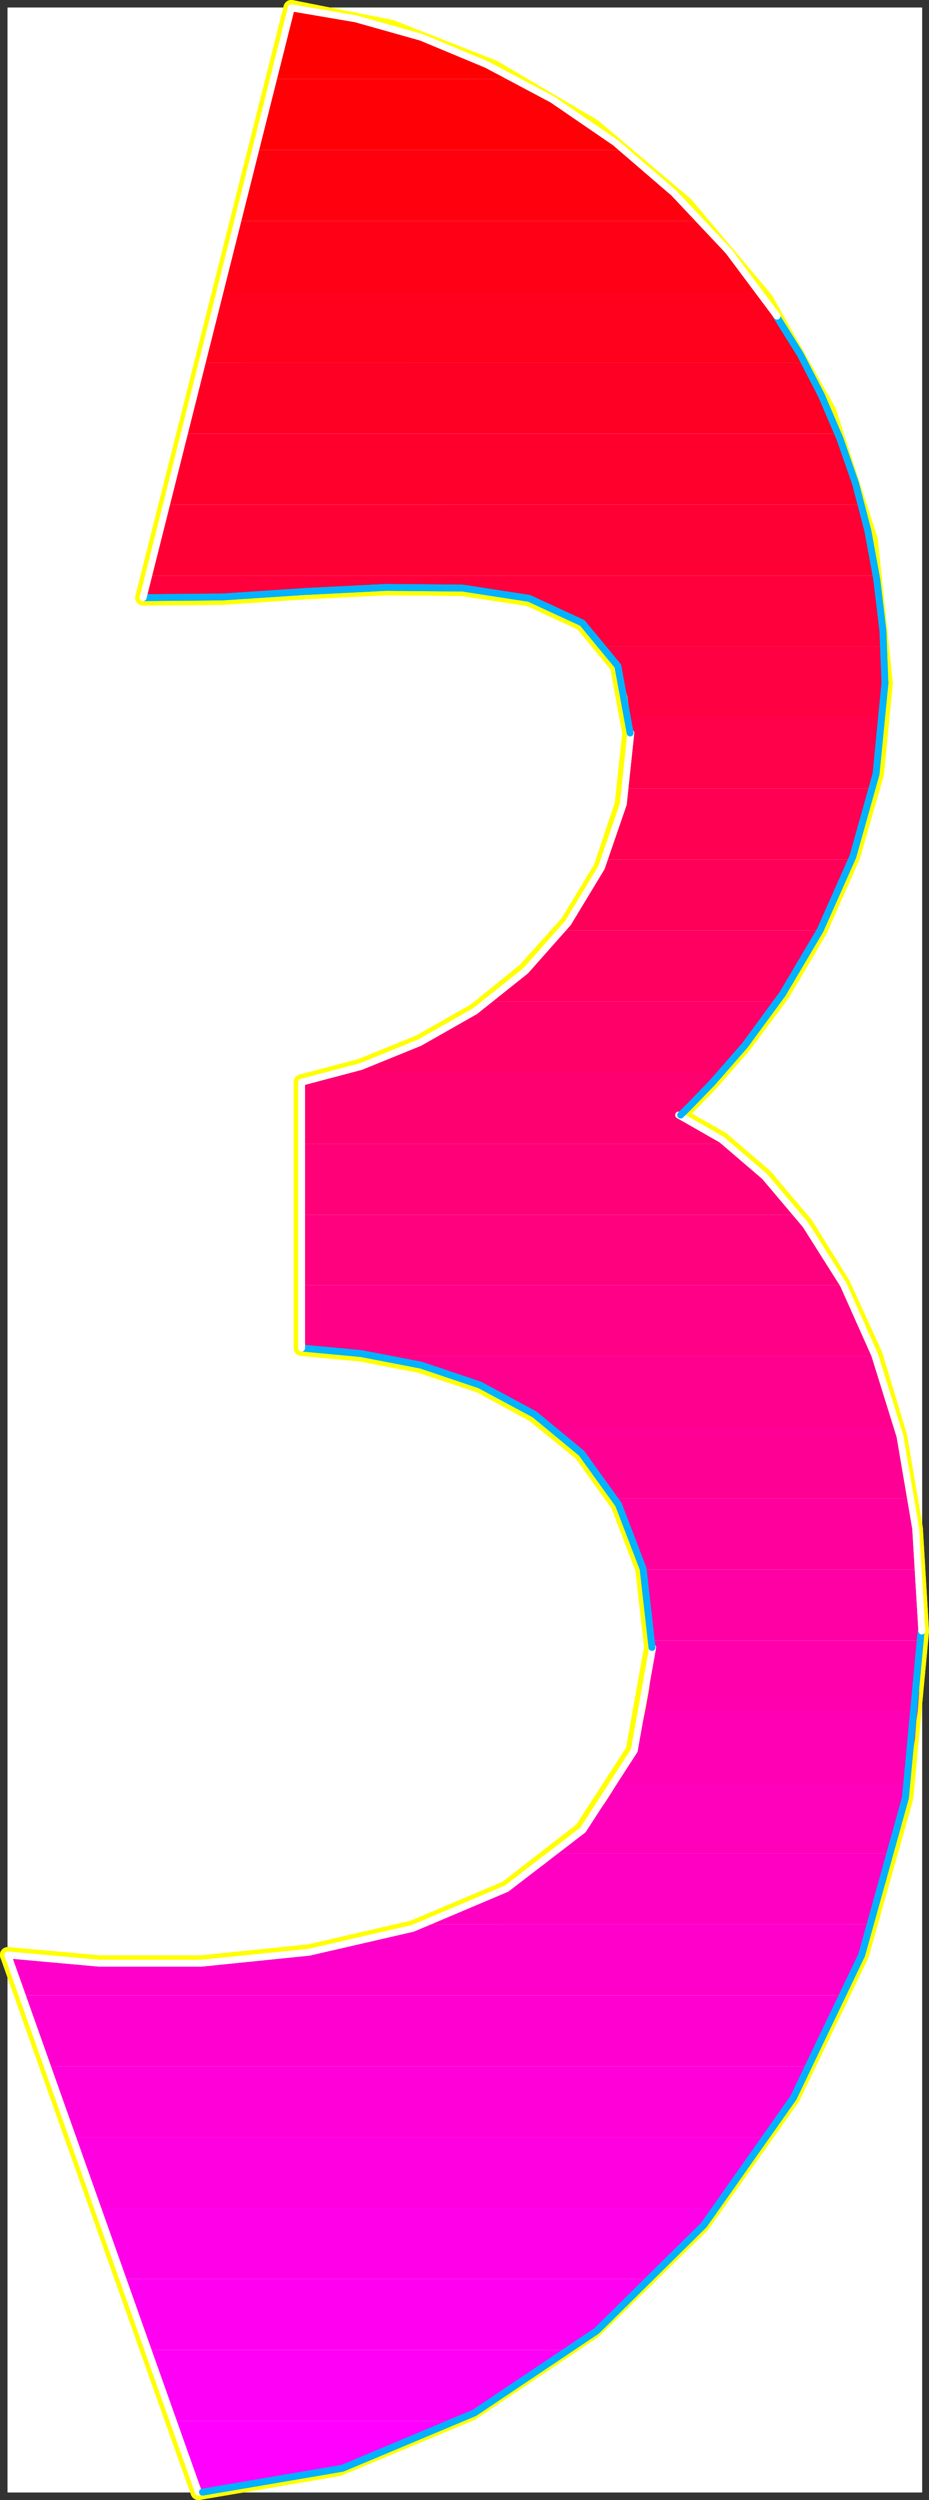
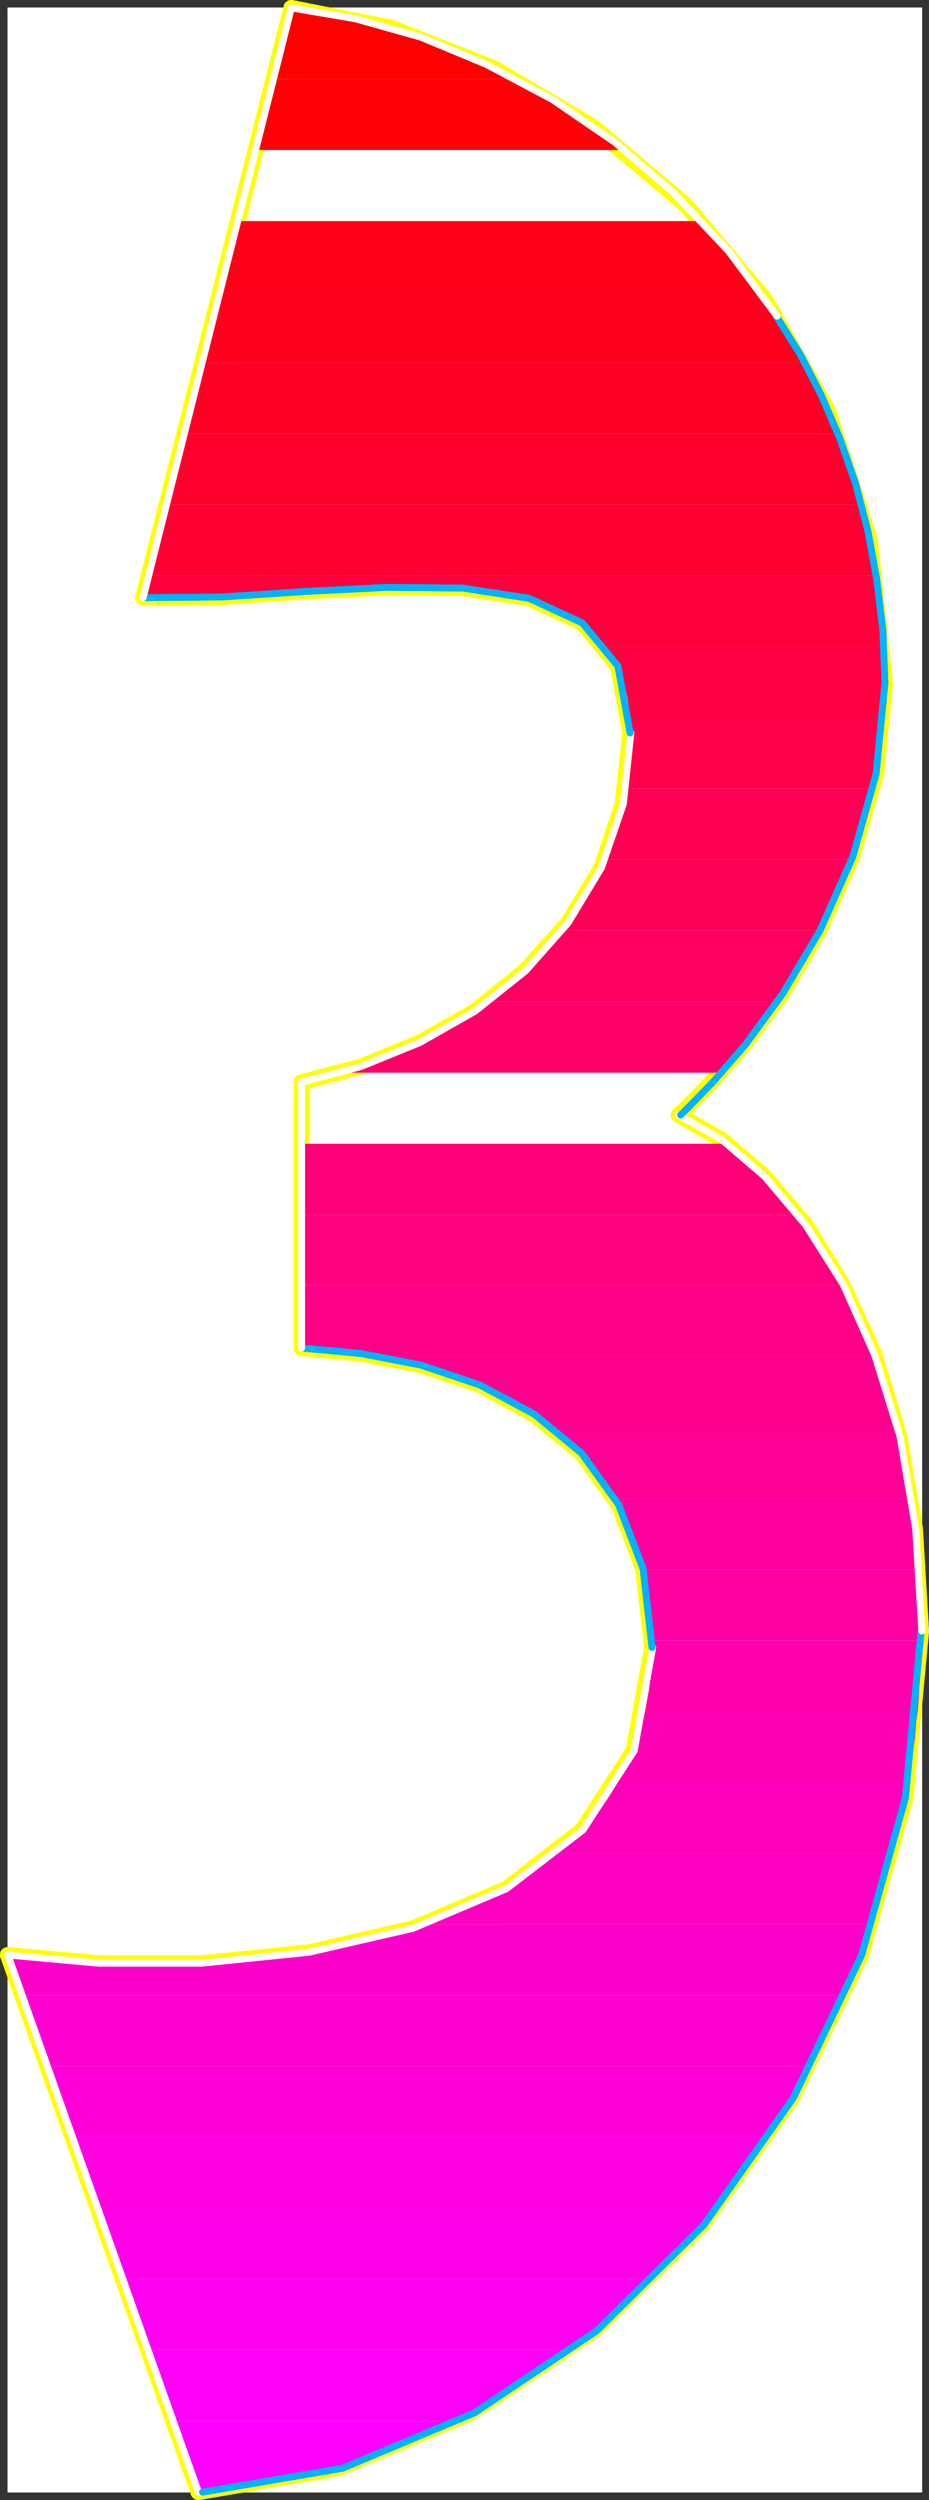
<svg xmlns="http://www.w3.org/2000/svg" xmlns:ns1="http://sodipodi.sourceforge.net/DTD/sodipodi-0.dtd" xmlns:ns2="http://www.inkscape.org/namespaces/inkscape" version="1.0" width="58.148mm" height="156.395mm" id="svg82" ns1:docname="Sleek Condensed 3.wmf">
  <rect width="100%" height="100%" fill="#333333" stroke="none" />
  <ns1:namedview id="namedview82" pagecolor="#ffffff" bordercolor="#000000" borderopacity="0.25" ns2:showpageshadow="2" ns2:pageopacity="0.0" ns2:pagecheckerboard="0" ns2:deskcolor="#d1d1d1" ns2:document-units="mm" />
  <defs id="defs1">
    <pattern id="WMFhbasepattern" patternUnits="userSpaceOnUse" width="6" height="6" x="0" y="0" />
  </defs>
  <path style="fill:#ffffff;fill-opacity:1;fill-rule:evenodd;stroke:#ffffff;stroke-width:0.162px;stroke-linecap:round;stroke-linejoin:round;stroke-miterlimit:4;stroke-dasharray:none;stroke-opacity:1" d="M 1.858,1.858 V 589.242 H 218.074 V 1.858 v 0 z" id="path1" />
  <path style="fill:none;stroke:#ffff00;stroke-width:3.717px;stroke-linecap:round;stroke-linejoin:round;stroke-miterlimit:4;stroke-dasharray:none;stroke-opacity:1" d="m 217.912,385.637 -1.454,-24.239 -3.717,-21.815 -5.817,-19.229 -7.595,-16.644 -8.726,-14.058 -9.696,-11.473 -10.181,-8.726 -10.181,-5.817" id="path2" />
  <path style="fill:none;stroke:#ffff00;stroke-width:3.717px;stroke-linecap:round;stroke-linejoin:round;stroke-miterlimit:4;stroke-dasharray:none;stroke-opacity:1" d="m 217.912,385.637 -1.454,-24.239 -3.717,-21.815 -5.817,-19.229 -7.595,-16.644 -8.726,-14.058 -9.696,-11.473 -10.181,-8.726 -10.181,-5.817" id="path3" />
  <path style="fill:none;stroke:#ffff00;stroke-width:3.717px;stroke-linecap:round;stroke-linejoin:round;stroke-miterlimit:4;stroke-dasharray:none;stroke-opacity:1" d="m 160.546,263.636 2.101,-1.939 5.494,-5.656 7.757,-8.888 9.049,-12.119 8.888,-15.028 7.757,-17.452 5.656,-19.553 2.101,-21.492" id="path4" />
  <path style="fill:none;stroke:#ffff00;stroke-width:3.717px;stroke-linecap:round;stroke-linejoin:round;stroke-miterlimit:4;stroke-dasharray:none;stroke-opacity:1" d="m 160.546,263.636 2.101,-1.939 5.494,-5.656 7.757,-8.888 9.049,-12.119 8.888,-15.028 7.757,-17.452 5.656,-19.553 2.101,-21.492" id="path5" />
  <path style="fill:none;stroke:#ffff00;stroke-width:3.717px;stroke-linecap:round;stroke-linejoin:round;stroke-miterlimit:4;stroke-dasharray:none;stroke-opacity:1" d="M 209.348,161.51 205.792,127.576 195.935,97.197 181.068,70.858 162.162,48.397 140.346,29.975 116.753,16.078 92.514,6.544 68.921,1.858" id="path6" />
  <path style="fill:none;stroke:#ffff00;stroke-width:3.717px;stroke-linecap:round;stroke-linejoin:round;stroke-miterlimit:4;stroke-dasharray:none;stroke-opacity:1" d="M 209.348,161.51 205.792,127.576 195.935,97.197 181.068,70.858 162.162,48.397 140.346,29.975 116.753,16.078 92.514,6.544 68.921,1.858" id="path7" />
  <path style="fill:none;stroke:#ffff00;stroke-width:3.717px;stroke-linecap:round;stroke-linejoin:round;stroke-miterlimit:4;stroke-dasharray:none;stroke-opacity:1" d="M 68.921,1.858 33.854,141.311" id="path8" />
  <path style="fill:none;stroke:#ffff00;stroke-width:3.717px;stroke-linecap:round;stroke-linejoin:round;stroke-miterlimit:4;stroke-dasharray:none;stroke-opacity:1" d="M 68.921,1.858 33.854,141.311" id="path9" />
  <path style="fill:none;stroke:#ffff00;stroke-width:3.717px;stroke-linecap:round;stroke-linejoin:round;stroke-miterlimit:4;stroke-dasharray:none;stroke-opacity:1" d="m 33.854,141.311 18.584,-0.162 19.553,-1.293 19.23,-0.97 18.099,0.162 15.836,2.424 12.604,5.817 8.403,10.18 2.909,15.836" id="path10" />
  <path style="fill:none;stroke:#ffff00;stroke-width:3.717px;stroke-linecap:round;stroke-linejoin:round;stroke-miterlimit:4;stroke-dasharray:none;stroke-opacity:1" d="m 33.854,141.311 18.584,-0.162 19.553,-1.293 19.23,-0.97 18.099,0.162 15.836,2.424 12.604,5.817 8.403,10.18 2.909,15.836" id="path11" />
  <path style="fill:none;stroke:#ffff00;stroke-width:3.717px;stroke-linecap:round;stroke-linejoin:round;stroke-miterlimit:4;stroke-dasharray:none;stroke-opacity:1" d="m 149.072,173.307 -1.778,16.805 -5.009,15.028 -7.918,13.089 -10.181,11.311 -11.796,9.534 -13.089,7.433 -13.897,5.656 -14.059,3.717" id="path12" />
  <path style="fill:none;stroke:#ffff00;stroke-width:3.717px;stroke-linecap:round;stroke-linejoin:round;stroke-miterlimit:4;stroke-dasharray:none;stroke-opacity:1" d="m 149.072,173.307 -1.778,16.805 -5.009,15.028 -7.918,13.089 -10.181,11.311 -11.796,9.534 -13.089,7.433 -13.897,5.656 -14.059,3.717" id="path13" />
  <path style="fill:none;stroke:#ffff00;stroke-width:3.717px;stroke-linecap:round;stroke-linejoin:round;stroke-miterlimit:4;stroke-dasharray:none;stroke-opacity:1" d="m 71.345,255.88 v 62.859" id="path14" />
-   <path style="fill:none;stroke:#ffff00;stroke-width:3.717px;stroke-linecap:round;stroke-linejoin:round;stroke-miterlimit:4;stroke-dasharray:none;stroke-opacity:1" d="m 71.345,255.88 v 62.859" id="path15" />
  <path style="fill:none;stroke:#ffff00;stroke-width:3.717px;stroke-linecap:round;stroke-linejoin:round;stroke-miterlimit:4;stroke-dasharray:none;stroke-opacity:1" d="m 71.345,318.739 13.897,1.293 14.22,2.747 14.059,4.686 12.766,6.948 11.312,9.211 8.726,12.119 5.817,15.19 2.101,18.583" id="path16" />
  <path style="fill:none;stroke:#ffff00;stroke-width:3.717px;stroke-linecap:round;stroke-linejoin:round;stroke-miterlimit:4;stroke-dasharray:none;stroke-opacity:1" d="m 71.345,318.739 13.897,1.293 14.22,2.747 14.059,4.686 12.766,6.948 11.312,9.211 8.726,12.119 5.817,15.19 2.101,18.583" id="path17" />
  <path style="fill:none;stroke:#ffff00;stroke-width:3.717px;stroke-linecap:round;stroke-linejoin:round;stroke-miterlimit:4;stroke-dasharray:none;stroke-opacity:1" d="m 154.243,389.515 -4.363,24.4 -12.12,18.745 -17.937,13.897 -22.139,9.372 -24.563,5.656 -25.371,2.585 H 23.351 L 1.858,462.231" id="path18" />
  <path style="fill:none;stroke:#ffff00;stroke-width:3.717px;stroke-linecap:round;stroke-linejoin:round;stroke-miterlimit:4;stroke-dasharray:none;stroke-opacity:1" d="m 154.243,389.515 -4.363,24.4 -12.12,18.745 -17.937,13.897 -22.139,9.372 -24.563,5.656 -25.371,2.585 H 23.351 L 1.858,462.231" id="path19" />
  <path style="fill:none;stroke:#ffff00;stroke-width:3.717px;stroke-linecap:round;stroke-linejoin:round;stroke-miterlimit:4;stroke-dasharray:none;stroke-opacity:1" d="M 1.858,462.231 46.944,589.242" id="path20" />
  <path style="fill:none;stroke:#ffff00;stroke-width:3.717px;stroke-linecap:round;stroke-linejoin:round;stroke-miterlimit:4;stroke-dasharray:none;stroke-opacity:1" d="M 1.858,462.231 46.944,589.242" id="path21" />
  <path style="fill:none;stroke:#ffff00;stroke-width:3.717px;stroke-linecap:round;stroke-linejoin:round;stroke-miterlimit:4;stroke-dasharray:none;stroke-opacity:1" d="m 46.944,589.242 33.127,-5.656 31.35,-13.089 28.926,-19.391 25.694,-25.047 21.331,-30.056 16.321,-33.773 10.504,-37.166 3.717,-39.428" id="path22" />
  <path style="fill:none;stroke:#ffff00;stroke-width:3.717px;stroke-linecap:round;stroke-linejoin:round;stroke-miterlimit:4;stroke-dasharray:none;stroke-opacity:1" d="m 46.944,589.242 33.127,-5.656 31.35,-13.089 28.926,-19.391 25.694,-25.047 21.331,-30.056 16.321,-33.773 10.504,-37.166 3.717,-39.428" id="path23" />
  <path style="fill:#ff0000;fill-opacity:1;fill-rule:evenodd;stroke:none" d="m 68.921,1.858 6.464,0.808 6.464,1.131 6.625,1.616 6.625,1.939 6.625,2.262 6.787,2.747 6.625,2.909 6.625,3.393 H 64.719 Z" id="path24" />
  <path style="fill:#ff0007;fill-opacity:1;fill-rule:evenodd;stroke:none" d="m 121.763,18.664 3.394,1.778 3.232,1.939 3.232,1.939 3.232,2.101 3.232,2.101 3.232,2.262 3.07,2.262 3.07,2.424 H 60.518 L 64.719,18.664 Z" id="path25" />
-   <path style="fill:#ff000e;fill-opacity:1;fill-rule:evenodd;stroke:none" d="m 147.456,35.469 2.424,1.939 2.424,1.939 2.262,1.939 2.424,2.101 2.262,2.101 2.262,2.262 2.101,2.101 2.262,2.424 H 56.316 l 4.201,-16.805 z" id="path26" />
  <path style="fill:#ff0016;fill-opacity:1;fill-rule:evenodd;stroke:none" d="m 165.878,52.275 1.778,1.939 1.778,1.939 1.778,2.101 1.778,2.101 1.778,2.101 1.616,2.101 1.616,2.262 1.778,2.101 H 52.115 l 4.201,-16.644 z" id="path27" />
  <path style="fill:#ff001d;fill-opacity:1;fill-rule:evenodd;stroke:none" d="m 179.775,68.919 1.293,2.101 1.454,1.939 1.293,2.101 1.454,2.101 1.293,2.101 1.293,2.101 1.293,2.101 1.131,2.262 H 47.913 l 4.201,-16.805 z" id="path28" />
  <path style="fill:#ff0025;fill-opacity:1;fill-rule:evenodd;stroke:none" d="m 190.279,85.724 1.131,2.101 0.97,1.939 1.131,2.101 0.97,2.101 0.97,2.101 0.97,2.101 0.808,2.262 0.97,2.101 H 43.712 l 4.201,-16.805 z" id="path29" />
  <path style="fill:#ff002d;fill-opacity:1;fill-rule:evenodd;stroke:none" d="m 198.197,102.53 0.808,2.101 0.646,1.939 0.808,2.101 0.646,2.101 0.808,2.101 0.646,2.101 0.646,2.262 0.485,2.101 H 39.51 L 43.712,102.53 Z" id="path30" />
  <path style="fill:#ff0034;fill-opacity:1;fill-rule:evenodd;stroke:none" d="m 203.692,119.335 0.646,2.101 0.485,1.939 0.485,2.101 0.485,2.101 0.323,2.101 0.485,2.101 0.323,2.101 0.323,2.262 H 35.309 l 4.201,-16.805 z" id="path31" />
  <path style="fill:#ff003c;fill-opacity:1;fill-rule:evenodd;stroke:none" d="m 207.247,136.141 0.323,1.939 0.323,2.101 0.323,2.101 0.162,2.101 0.162,2.101 0.162,2.101 0.162,2.101 0.162,2.262 H 143.416 l -8.08,-7.272 -10.827,-4.363 -12.928,-2.101 -14.705,-0.485 -15.675,0.646 -15.998,0.97 -15.998,0.808 -15.352,0.162 1.454,-5.171 z" id="path32" />
  <path style="fill:#ff0043;fill-opacity:1;fill-rule:evenodd;stroke:none" d="m 209.024,169.752 v -1.131 -0.97 l 0.162,-0.97 v -1.131 -0.97 -0.97 -1.131 l 0.162,-0.97 -0.162,-1.131 v -1.131 -0.97 -1.131 -1.131 -0.97 -1.131 l -0.162,-0.97 H 143.416 l 1.131,1.616 0.97,1.778 0.97,1.939 0.646,1.939 0.646,2.262 0.646,2.262 0.323,2.424 0.323,2.585 z" id="path33" />
  <path style="fill:#ff004a;fill-opacity:1;fill-rule:evenodd;stroke:none" d="m 209.024,169.752 -0.323,2.101 -0.162,2.101 -0.323,2.101 -0.162,2.101 -0.485,2.101 -0.323,2.101 -0.323,2.101 -0.485,1.939 h -58.336 l 0.162,-1.616 0.162,-1.454 0.323,-1.778 0.162,-1.616 v -1.616 l 0.162,-1.616 v -1.778 -1.616 -0.485 -0.485 -0.485 -0.485 -0.323 -0.485 -0.485 -0.323 z" id="path34" />
  <path style="fill:#ff0052;fill-opacity:1;fill-rule:evenodd;stroke:none" d="m 206.439,186.395 -0.485,2.262 -0.646,2.101 -0.485,2.101 -0.646,2.101 -0.646,2.101 -0.646,2.101 -0.808,2.101 -0.646,1.939 h -58.336 l 0.808,-1.939 0.646,-2.101 0.808,-1.939 0.646,-2.101 0.646,-2.101 0.485,-2.262 0.485,-2.101 0.485,-2.262 z" id="path35" />
  <path style="fill:#ff0059;fill-opacity:1;fill-rule:evenodd;stroke:none" d="m 201.429,203.201 -0.808,2.262 -0.97,2.101 -0.808,2.262 -0.97,2.101 -0.97,2.101 -0.97,1.939 -0.97,2.101 -1.131,1.939 h -60.76 l 1.454,-1.939 1.293,-1.939 1.454,-2.101 1.293,-2.101 1.131,-2.101 1.293,-2.101 0.97,-2.262 1.131,-2.262 z" id="path36" />
  <path style="fill:#ff0061;fill-opacity:1;fill-rule:evenodd;stroke:none" d="m 193.834,220.006 -1.131,2.262 -1.293,2.262 -1.293,2.101 -1.293,2.262 -1.293,1.939 -1.293,2.101 -1.293,1.939 -1.293,1.939 H 115.46 l 2.424,-1.939 2.424,-1.778 2.262,-2.101 2.262,-1.939 2.101,-2.262 2.101,-2.101 2.101,-2.262 1.939,-2.424 z" id="path37" />
  <path style="fill:#ff0069;fill-opacity:1;fill-rule:evenodd;stroke:none" d="m 183.654,236.812 -1.778,2.424 -1.778,2.424 -1.616,2.262 -1.778,2.101 -1.616,2.101 -1.616,1.939 -1.616,1.778 -1.454,1.778 H 80.879 l 4.525,-1.454 4.525,-1.616 4.363,-1.778 4.525,-1.939 4.201,-2.262 4.363,-2.424 4.04,-2.585 4.04,-2.747 z" id="path38" />
-   <path style="fill:#ff0070;fill-opacity:1;fill-rule:evenodd;stroke:none" d="m 171.857,270.423 -1.293,-1.131 -1.454,-0.97 -1.454,-0.808 -1.454,-0.97 -1.454,-0.808 -1.454,-0.646 -1.293,-0.808 -1.454,-0.646 0.162,-0.162 0.485,-0.485 0.97,-0.808 1.131,-1.131 1.454,-1.454 1.778,-1.778 1.778,-1.939 2.101,-2.262 H 80.879 l -1.293,0.323 -1.131,0.323 -1.293,0.323 -1.131,0.162 -1.131,0.323 -1.131,0.323 -1.293,0.162 -1.131,0.323 v 14.543 z" id="path39" />
  <path style="fill:#ff0078;fill-opacity:1;fill-rule:evenodd;stroke:none" d="m 171.857,270.423 2.262,1.616 2.101,1.778 2.101,1.939 2.262,2.101 2.101,2.101 1.939,2.262 2.101,2.424 2.101,2.585 H 71.345 v -16.805 z" id="path40" />
  <path style="fill:#ff007f;fill-opacity:1;fill-rule:evenodd;stroke:none" d="m 188.825,287.228 1.293,1.778 1.454,1.939 1.293,2.101 1.454,1.939 1.293,2.101 1.293,2.262 1.293,2.262 1.293,2.262 H 71.345 v -16.644 z" id="path41" />
  <path style="fill:#ff0086;fill-opacity:1;fill-rule:evenodd;stroke:none" d="m 199.49,303.872 0.97,1.939 0.97,2.101 0.97,1.939 0.97,2.101 0.97,2.101 0.97,2.262 0.808,2.101 0.808,2.262 H 89.767 l -2.262,-0.323 -2.424,-0.485 -2.262,-0.162 -2.424,-0.323 -2.262,-0.162 -2.262,-0.323 h -2.262 l -2.262,-0.162 v -14.866 z" id="path42" />
  <path style="fill:#ff008e;fill-opacity:1;fill-rule:evenodd;stroke:none" d="m 206.924,320.678 0.808,1.939 0.646,2.101 0.808,2.101 0.485,1.939 0.646,2.262 0.646,2.101 0.646,2.101 0.646,2.262 h -81.606 l -4.525,-3.232 -4.686,-2.909 -5.009,-2.585 -5.171,-2.101 -5.171,-1.939 -5.333,-1.616 -5.494,-1.293 -5.494,-1.131 z" id="path43" />
  <path style="fill:#ff0095;fill-opacity:1;fill-rule:evenodd;stroke:none" d="m 212.256,337.483 0.485,2.101 0.485,1.939 0.323,2.101 0.485,2.101 0.485,2.101 0.323,2.101 0.323,2.101 0.485,2.262 h -70.133 l -1.454,-2.424 -1.616,-2.424 -1.778,-2.262 -1.778,-2.101 -1.939,-2.101 -2.101,-1.939 -1.939,-1.778 -2.262,-1.778 z" id="path44" />
  <path style="fill:#ff009d;fill-opacity:1;fill-rule:evenodd;stroke:none" d="m 215.65,354.289 0.162,1.939 0.323,2.101 0.323,2.101 0.162,2.101 0.323,2.101 0.162,2.101 0.162,2.101 0.162,2.262 h -65.123 l -0.646,-2.424 -0.646,-2.262 -0.808,-2.101 -0.808,-2.101 -0.97,-2.101 -0.808,-2.101 -0.97,-1.939 -1.131,-1.778 z" id="path45" />
  <path style="fill:#ff00a5;fill-opacity:1;fill-rule:evenodd;stroke:none" d="m 217.427,371.094 0.162,1.616 v 1.939 l 0.162,1.616 v 1.778 1.939 l 0.162,1.778 v 1.778 1.939 0.162 0.323 0.162 0.323 0.323 0.162 0.323 0.323 0.323 h -63.669 l -0.162,-2.424 v -2.101 l -0.323,-2.262 -0.162,-2.101 -0.323,-1.939 -0.323,-2.101 -0.323,-1.939 -0.485,-1.939 z" id="path46" />
  <path style="fill:#ff00ac;fill-opacity:1;fill-rule:evenodd;stroke:none" d="m 154.243,387.9 v 0.162 0.162 0.162 0.323 0.162 0.162 0.162 0.323 1.939 l -0.162,1.939 v 1.939 l -0.323,1.939 -0.162,1.939 -0.323,1.778 -0.323,1.778 -0.323,1.778 h 64.477 l 0.162,-2.101 0.162,-2.101 v -1.939 l 0.162,-2.101 0.162,-2.101 v -2.101 l 0.162,-2.262 v -1.939 z" id="path47" />
  <path style="fill:#ff00b4;fill-opacity:1;fill-rule:evenodd;stroke:none" d="m 146.164,421.349 1.131,-1.939 0.97,-1.939 0.97,-1.939 0.808,-2.101 0.808,-2.101 0.646,-2.262 0.646,-2.262 0.485,-2.262 h 64.477 l -0.323,2.262 -0.162,2.101 -0.162,2.101 -0.323,2.101 -0.323,1.939 -0.323,2.262 -0.323,1.939 -0.323,2.101 z" id="path48" />
  <path style="fill:#ff00bb;fill-opacity:1;fill-rule:evenodd;stroke:none" d="m 131.943,438.154 2.101,-1.778 1.939,-1.939 1.939,-1.939 1.939,-2.101 1.778,-2.101 1.616,-2.262 1.454,-2.262 1.454,-2.424 h 68.678 l -0.323,2.101 -0.485,2.101 -0.323,2.262 -0.485,1.939 -0.485,2.262 -0.485,1.939 -0.485,2.101 -0.485,2.101 z" id="path49" />
  <path style="fill:#ff00c2;fill-opacity:1;fill-rule:evenodd;stroke:none" d="m 100.593,454.96 4.363,-1.616 4.201,-1.616 4.201,-1.939 4.04,-1.939 3.878,-2.262 3.717,-2.262 3.555,-2.424 3.394,-2.747 h 79.344 l -0.485,2.101 -0.646,2.101 -0.485,2.101 -0.646,2.101 -0.646,2.101 -0.646,2.101 -0.646,2.101 -0.646,2.101 z" id="path50" />
  <path style="fill:#ff00ca;fill-opacity:1;fill-rule:evenodd;stroke:none" d="m 100.593,454.96 -12.443,3.555 -12.766,2.747 -13.089,1.778 -13.089,0.97 -12.766,0.323 -12.281,-0.162 -11.635,-0.808 -10.665,-1.131 3.394,9.534 H 199.975 l 0.808,-2.101 0.808,-2.101 0.808,-2.101 0.97,-1.939 0.646,-2.262 0.808,-2.101 0.808,-2.101 0.808,-2.101 z" id="path51" />
  <path style="fill:#ff00d1;fill-opacity:1;fill-rule:evenodd;stroke:none" d="M 11.231,488.571 5.252,471.765 H 199.975 l -0.97,2.101 -0.97,2.101 -1.131,2.101 -0.97,2.101 -0.97,2.101 -1.131,2.101 -0.97,2.101 -1.131,2.101 z" id="path52" />
  <path style="fill:#ff00d9;fill-opacity:1;fill-rule:evenodd;stroke:none" d="M 17.21,505.376 11.231,488.571 H 191.734 l -1.131,2.101 -1.293,2.101 -1.131,2.101 -1.293,2.101 -1.293,2.101 -1.293,2.101 -1.293,2.101 -1.293,2.101 z" id="path53" />
  <path style="fill:#ff00e1;fill-opacity:1;fill-rule:evenodd;stroke:none" d="M 23.189,522.182 17.21,505.376 H 181.715 l -1.454,2.101 -1.616,2.101 -1.454,2.101 -1.616,2.101 -1.454,2.262 -1.616,1.939 -1.616,2.101 -1.616,2.101 z" id="path54" />
  <path style="fill:#ff00e8;fill-opacity:1;fill-rule:evenodd;stroke:none" d="m 29.168,538.826 -5.979,-16.644 H 169.272 l -1.778,2.101 -1.939,2.262 -1.778,2.101 -1.939,2.101 -1.939,2.101 -1.939,1.939 -1.939,2.101 -1.939,1.939 z" id="path55" />
  <path style="fill:#ff00f0;fill-opacity:1;fill-rule:evenodd;stroke:none" d="M 34.986,555.631 29.168,538.826 H 154.082 l -2.424,2.262 -2.262,2.262 -2.424,2.101 -2.424,2.101 -2.424,2.101 -2.424,2.101 -2.586,1.939 -2.424,1.939 z" id="path56" />
  <path style="fill:#ff00f7;fill-opacity:1;fill-rule:evenodd;stroke:none" d="M 40.965,572.437 34.986,555.631 h 99.705 l -3.232,2.424 -3.232,2.262 -3.394,2.262 -3.232,2.101 -3.394,2.101 -3.394,1.939 -3.555,1.939 -3.394,1.778 z" id="path57" />
  <path style="fill:#ff00ff;fill-opacity:1;fill-rule:evenodd;stroke:none" d="m 40.965,572.437 5.979,16.805 7.918,-0.646 7.757,-1.131 7.757,-1.454 7.757,-1.939 7.595,-2.424 7.433,-2.585 7.433,-3.232 7.272,-3.393 z" id="path58" />
  <path style="fill:none;stroke:#ffffff;stroke-width:1.616px;stroke-linecap:round;stroke-linejoin:round;stroke-miterlimit:4;stroke-dasharray:none;stroke-opacity:1" d="m 154.405,389.515 -4.363,24.4 -12.12,18.745 -18.099,13.897 -22.139,9.372 -24.563,5.656 -25.371,2.585 H 23.351 L 1.858,462.231" id="path59" />
  <path style="fill:none;stroke:#ffffff;stroke-width:1.616px;stroke-linecap:round;stroke-linejoin:round;stroke-miterlimit:4;stroke-dasharray:none;stroke-opacity:1" d="m 154.405,389.515 -4.363,24.4 -12.12,18.745 -18.099,13.897 -22.139,9.372 -24.563,5.656 -25.371,2.585 H 23.351 L 1.858,462.231" id="path60" />
  <path style="fill:none;stroke:#ffffff;stroke-width:1.616px;stroke-linecap:round;stroke-linejoin:round;stroke-miterlimit:4;stroke-dasharray:none;stroke-opacity:1" d="M 1.858,462.231 46.944,589.242" id="path61" />
  <path style="fill:none;stroke:#ffffff;stroke-width:1.616px;stroke-linecap:round;stroke-linejoin:round;stroke-miterlimit:4;stroke-dasharray:none;stroke-opacity:1" d="M 1.858,462.231 46.944,589.242" id="path62" />
  <path style="fill:none;stroke:#00b2ff;stroke-width:1.616px;stroke-linecap:round;stroke-linejoin:round;stroke-miterlimit:4;stroke-dasharray:none;stroke-opacity:1" d="m 71.506,318.739 13.897,1.293 14.22,2.747 13.897,4.686 12.928,6.948 11.15,9.211 8.726,12.119 5.817,15.19 2.101,18.583" id="path63" />
  <path style="fill:none;stroke:#00b2ff;stroke-width:1.616px;stroke-linecap:round;stroke-linejoin:round;stroke-miterlimit:4;stroke-dasharray:none;stroke-opacity:1" d="m 71.506,318.739 13.897,1.293 14.22,2.747 13.897,4.686 12.928,6.948 11.15,9.211 8.726,12.119 5.817,15.19 2.101,18.583" id="path64" />
  <path style="fill:none;stroke:#ffffff;stroke-width:1.616px;stroke-linecap:round;stroke-linejoin:round;stroke-miterlimit:4;stroke-dasharray:none;stroke-opacity:1" d="m 149.234,173.307 -1.778,16.805 -5.171,15.028 -7.918,13.089 -10.019,11.311 -11.958,9.534 -13.089,7.433 -13.897,5.656 -14.059,3.717" id="path65" />
  <path style="fill:none;stroke:#ffffff;stroke-width:1.616px;stroke-linecap:round;stroke-linejoin:round;stroke-miterlimit:4;stroke-dasharray:none;stroke-opacity:1" d="m 149.234,173.307 -1.778,16.805 -5.171,15.028 -7.918,13.089 -10.019,11.311 -11.958,9.534 -13.089,7.433 -13.897,5.656 -14.059,3.717" id="path66" />
  <path style="fill:none;stroke:#ffffff;stroke-width:1.616px;stroke-linecap:round;stroke-linejoin:round;stroke-miterlimit:4;stroke-dasharray:none;stroke-opacity:1" d="m 71.345,255.88 v 62.859" id="path67" />
  <path style="fill:none;stroke:#ffffff;stroke-width:1.616px;stroke-linecap:round;stroke-linejoin:round;stroke-miterlimit:4;stroke-dasharray:none;stroke-opacity:1" d="m 71.345,255.88 v 62.859" id="path68" />
  <path style="fill:none;stroke:#00b2ff;stroke-width:1.616px;stroke-linecap:round;stroke-linejoin:round;stroke-miterlimit:4;stroke-dasharray:none;stroke-opacity:1" d="m 34.016,141.311 18.584,-0.162 19.553,-1.293 19.23,-0.97 18.099,0.162 15.675,2.424 12.604,5.817 8.403,10.18 2.909,15.836" id="path69" />
  <path style="fill:none;stroke:#00b2ff;stroke-width:1.616px;stroke-linecap:round;stroke-linejoin:round;stroke-miterlimit:4;stroke-dasharray:none;stroke-opacity:1" d="m 34.016,141.311 18.584,-0.162 19.553,-1.293 19.23,-0.97 18.099,0.162 15.675,2.424 12.604,5.817 8.403,10.18 2.909,15.836" id="path70" />
  <path style="fill:none;stroke:#00b2ff;stroke-width:1.616px;stroke-linecap:round;stroke-linejoin:round;stroke-miterlimit:4;stroke-dasharray:none;stroke-opacity:1" d="m 47.913,589.242 33.127,-5.656 31.188,-13.089 28.926,-19.391 25.371,-25.047 21.169,-30.056 16.16,-33.773 10.342,-37.166 3.717,-39.428" id="path71" />
  <path style="fill:none;stroke:#00b2ff;stroke-width:1.616px;stroke-linecap:round;stroke-linejoin:round;stroke-miterlimit:4;stroke-dasharray:none;stroke-opacity:1" d="m 47.913,589.242 33.127,-5.656 31.188,-13.089 28.926,-19.391 25.371,-25.047 21.169,-30.056 16.16,-33.773 10.342,-37.166 3.717,-39.428" id="path72" />
  <path style="fill:none;stroke:#ffffff;stroke-width:1.616px;stroke-linecap:round;stroke-linejoin:round;stroke-miterlimit:4;stroke-dasharray:none;stroke-opacity:1" d="m 218.074,385.637 -1.454,-24.239 -3.717,-21.815 -5.979,-19.229 -7.433,-16.644 -8.888,-14.058 -9.696,-11.473 -10.181,-8.726 -10.181,-5.817" id="path73" />
  <path style="fill:none;stroke:#ffffff;stroke-width:1.616px;stroke-linecap:round;stroke-linejoin:round;stroke-miterlimit:4;stroke-dasharray:none;stroke-opacity:1" d="m 218.074,385.637 -1.454,-24.239 -3.717,-21.815 -5.979,-19.229 -7.433,-16.644 -8.888,-14.058 -9.696,-11.473 -10.181,-8.726 -10.181,-5.817" id="path74" />
  <path style="fill:none;stroke:#00b2ff;stroke-width:1.616px;stroke-linecap:round;stroke-linejoin:round;stroke-miterlimit:4;stroke-dasharray:none;stroke-opacity:1" d="m 161.03,263.636 1.939,-1.939 5.494,-5.656 7.757,-8.888 8.888,-12.119 8.888,-15.028 7.757,-17.452 5.494,-19.553 2.101,-21.492" id="path75" />
  <path style="fill:none;stroke:#00b2ff;stroke-width:1.616px;stroke-linecap:round;stroke-linejoin:round;stroke-miterlimit:4;stroke-dasharray:none;stroke-opacity:1" d="m 161.03,263.636 1.939,-1.939 5.494,-5.656 7.757,-8.888 8.888,-12.119 8.888,-15.028 7.757,-17.452 5.494,-19.553 2.101,-21.492" id="path76" />
  <path style="fill:none;stroke:#00b2ff;stroke-width:1.616px;stroke-linecap:round;stroke-linejoin:round;stroke-miterlimit:4;stroke-dasharray:none;stroke-opacity:1" d="m 209.348,161.51 -0.485,-12.443 -1.454,-12.119 -2.101,-11.473 -2.909,-11.15 -3.717,-10.665 -4.363,-10.18 -5.009,-9.695 -5.656,-9.049" id="path77" />
  <path style="fill:none;stroke:#00b2ff;stroke-width:1.616px;stroke-linecap:round;stroke-linejoin:round;stroke-miterlimit:4;stroke-dasharray:none;stroke-opacity:1" d="m 209.348,161.51 -0.485,-12.443 -1.454,-12.119 -2.101,-11.473 -2.909,-11.15 -3.717,-10.665 -4.363,-10.18 -5.009,-9.695 -5.656,-9.049" id="path78" />
  <path style="fill:none;stroke:#ffffff;stroke-width:1.616px;stroke-linecap:round;stroke-linejoin:round;stroke-miterlimit:4;stroke-dasharray:none;stroke-opacity:1" d="M 183.815,74.736 172.342,59.385 159.414,45.65 145.517,33.692 130.65,23.512 115.137,15.27 99.624,8.807 84.111,4.444 68.921,1.858" id="path79" />
  <path style="fill:none;stroke:#ffffff;stroke-width:1.616px;stroke-linecap:round;stroke-linejoin:round;stroke-miterlimit:4;stroke-dasharray:none;stroke-opacity:1" d="M 183.815,74.736 172.342,59.385 159.414,45.65 145.517,33.692 130.65,23.512 115.137,15.27 99.624,8.807 84.111,4.444 68.921,1.858" id="path80" />
  <path style="fill:none;stroke:#ffffff;stroke-width:1.616px;stroke-linecap:round;stroke-linejoin:round;stroke-miterlimit:4;stroke-dasharray:none;stroke-opacity:1" d="M 68.921,1.858 33.854,141.311" id="path81" />
  <path style="fill:none;stroke:#ffffff;stroke-width:1.616px;stroke-linecap:round;stroke-linejoin:round;stroke-miterlimit:4;stroke-dasharray:none;stroke-opacity:1" d="M 68.921,1.858 33.854,141.311" id="path82" />
</svg>